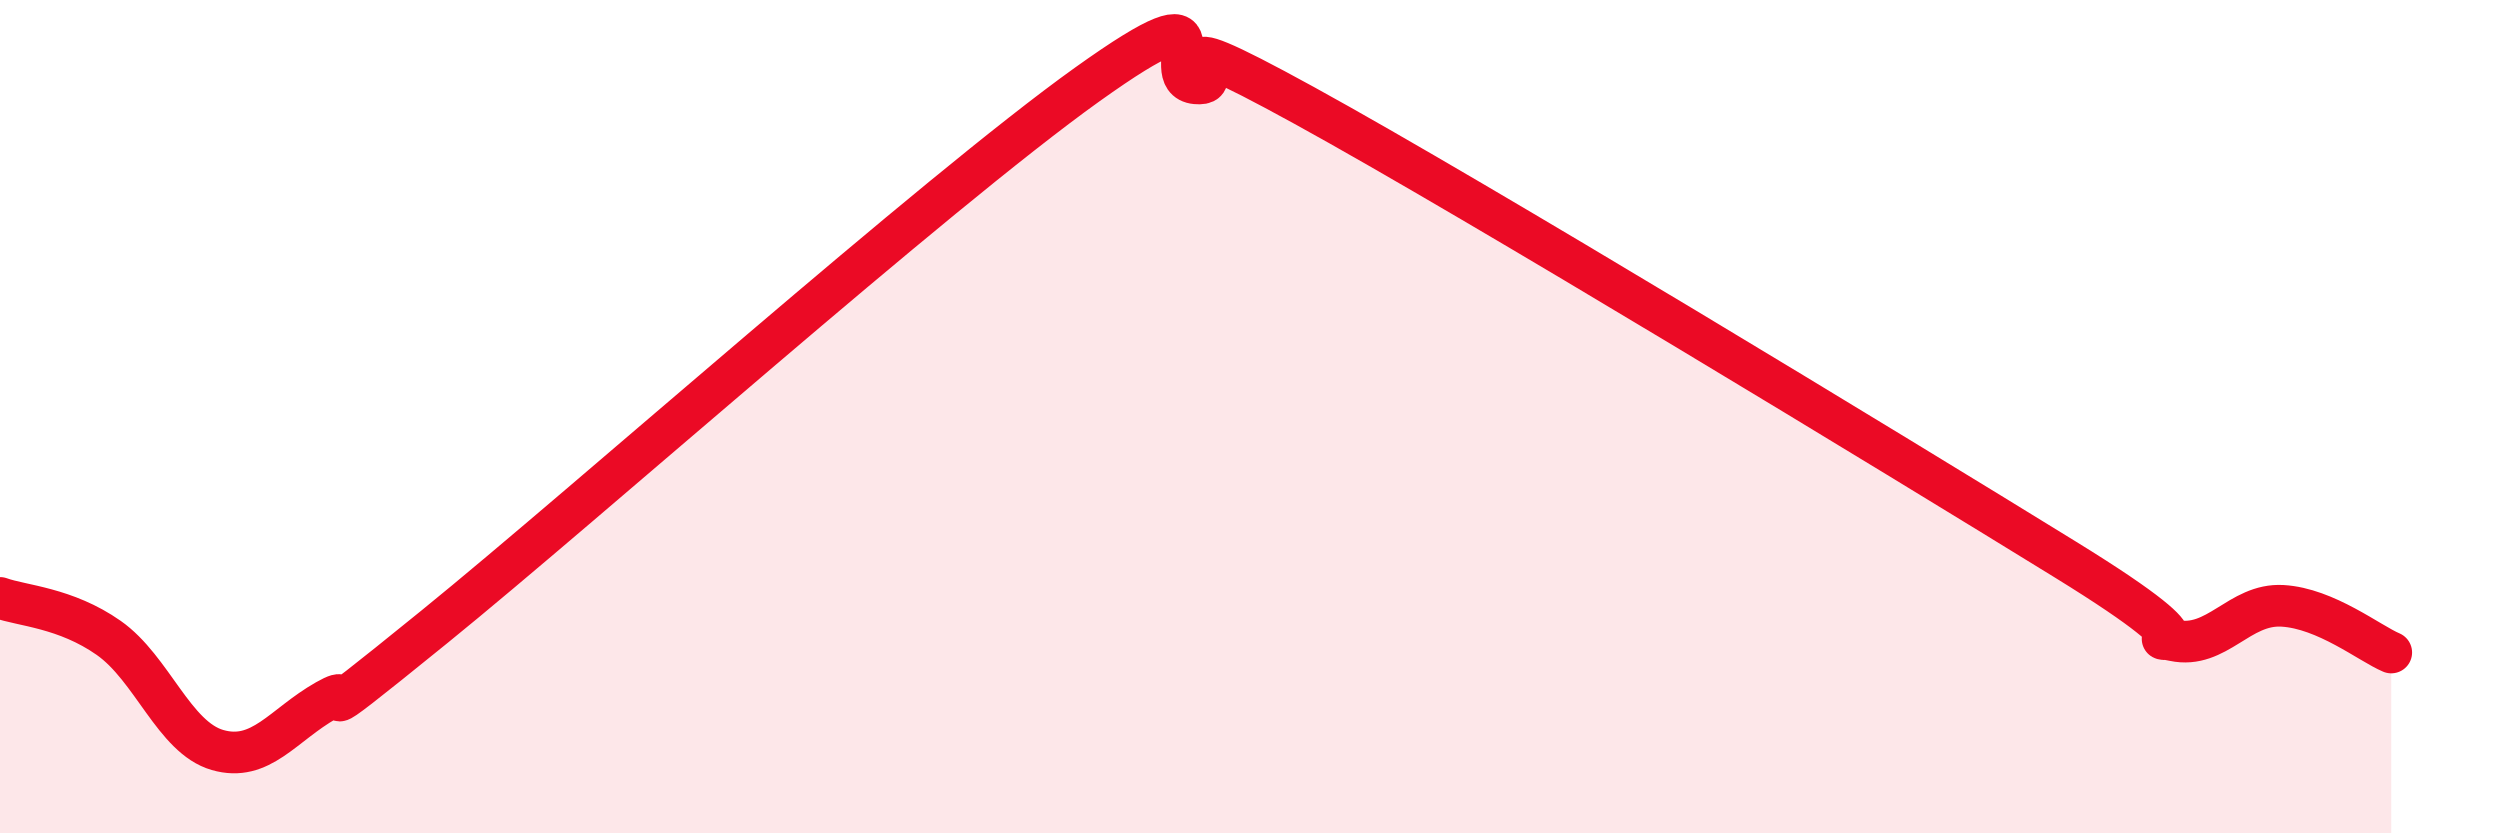
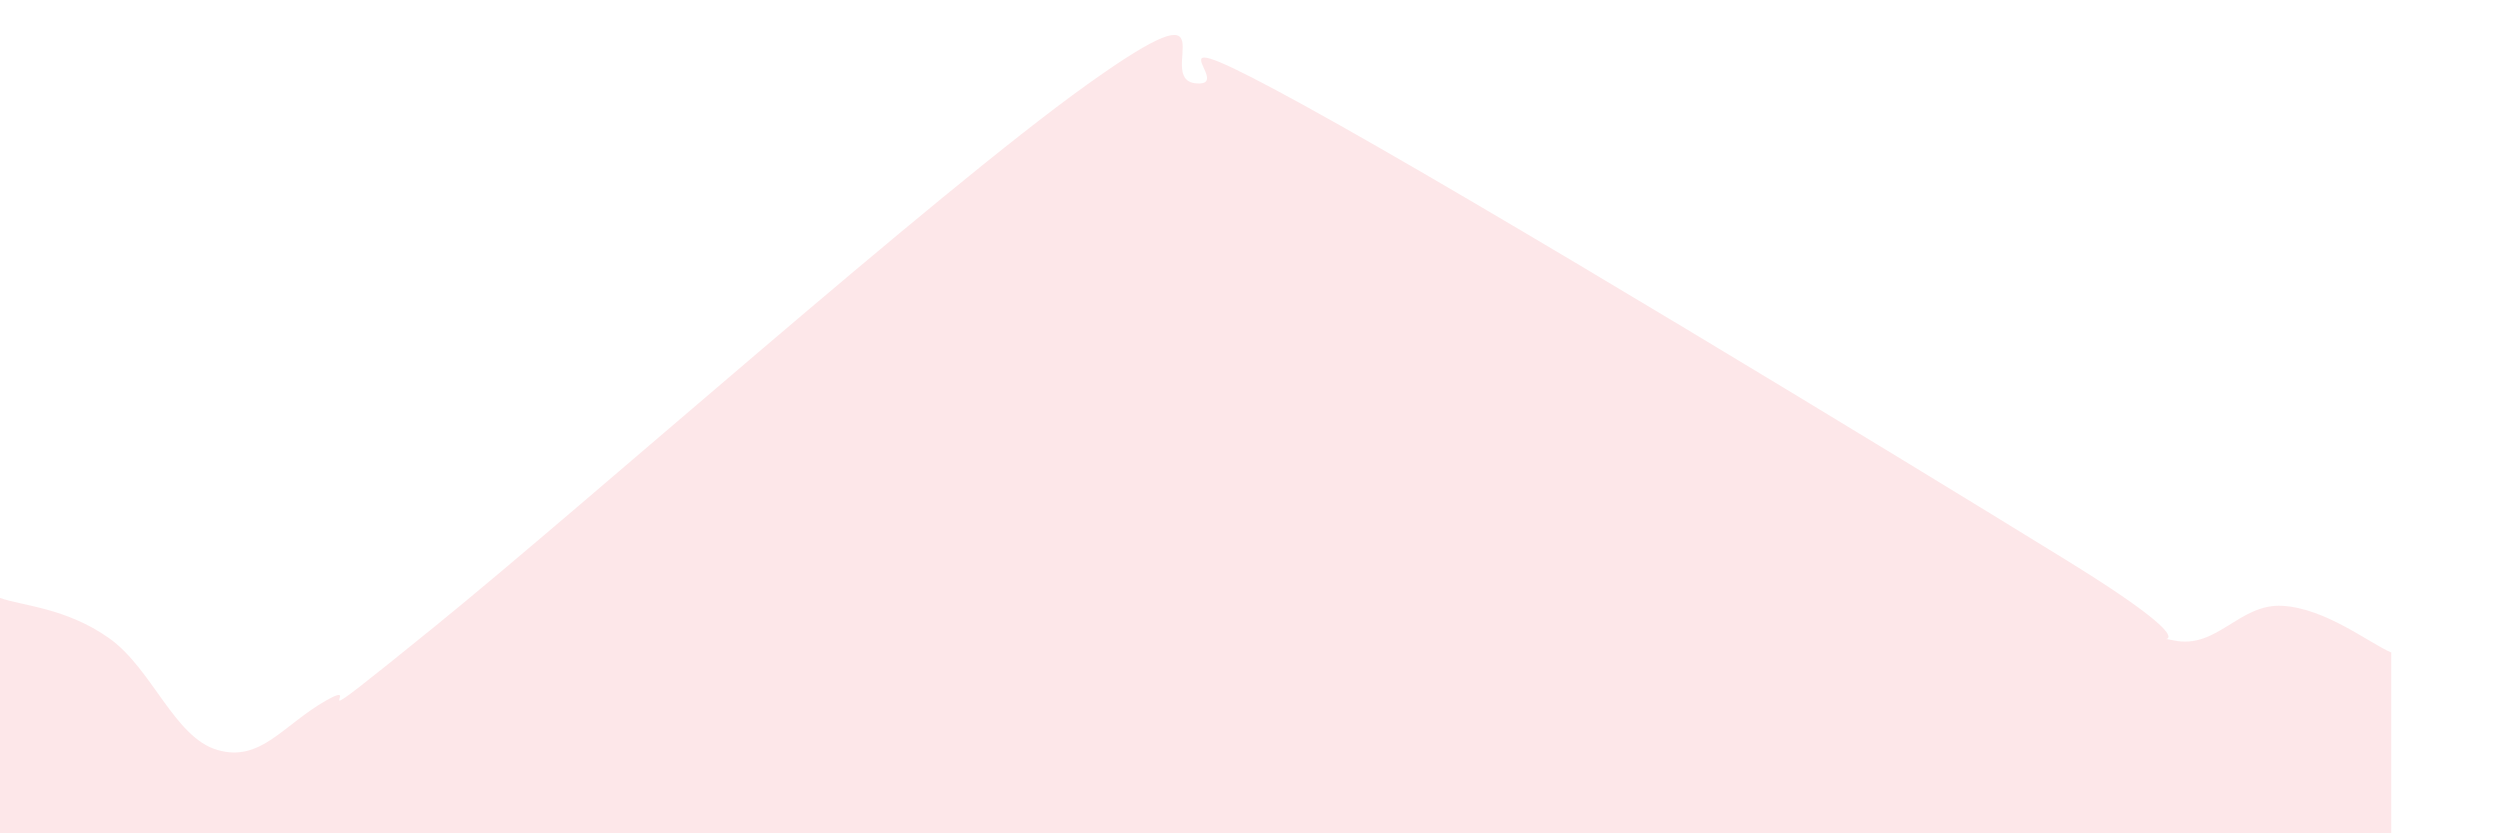
<svg xmlns="http://www.w3.org/2000/svg" width="60" height="20" viewBox="0 0 60 20">
  <path d="M 0,14.35 C 0.52,14.54 1.57,14.58 2.61,15.31 C 3.65,16.04 4.18,17.7 5.22,18 C 6.26,18.3 6.79,17.4 7.83,16.81 C 8.87,16.22 6.78,18 10.43,15.04 C 14.08,12.08 22.44,4.64 26.09,2.03 C 29.74,-0.58 27.66,1.9 28.7,2 C 29.74,2.1 27.13,0.24 31.3,2.53 C 35.47,4.82 45.4,10.86 49.57,13.43 C 53.74,16 51.13,15.15 52.17,15.37 C 53.21,15.59 53.74,14.48 54.78,14.54 C 55.82,14.6 56.87,15.44 57.39,15.66L57.39 20L0 20Z" fill="#EB0A25" opacity="0.1" stroke-linecap="round" stroke-linejoin="round" />
-   <path d="M 0,14.35 C 0.52,14.54 1.57,14.58 2.61,15.31 C 3.65,16.04 4.18,17.7 5.22,18 C 6.26,18.3 6.79,17.4 7.83,16.81 C 8.87,16.22 6.78,18 10.43,15.04 C 14.08,12.08 22.44,4.64 26.09,2.03 C 29.74,-0.58 27.66,1.9 28.7,2 C 29.74,2.1 27.13,0.24 31.3,2.53 C 35.47,4.82 45.4,10.86 49.57,13.43 C 53.74,16 51.13,15.15 52.17,15.37 C 53.21,15.59 53.74,14.48 54.78,14.54 C 55.82,14.6 56.87,15.44 57.39,15.66" stroke="#EB0A25" stroke-width="1" fill="none" stroke-linecap="round" stroke-linejoin="round" />
</svg>